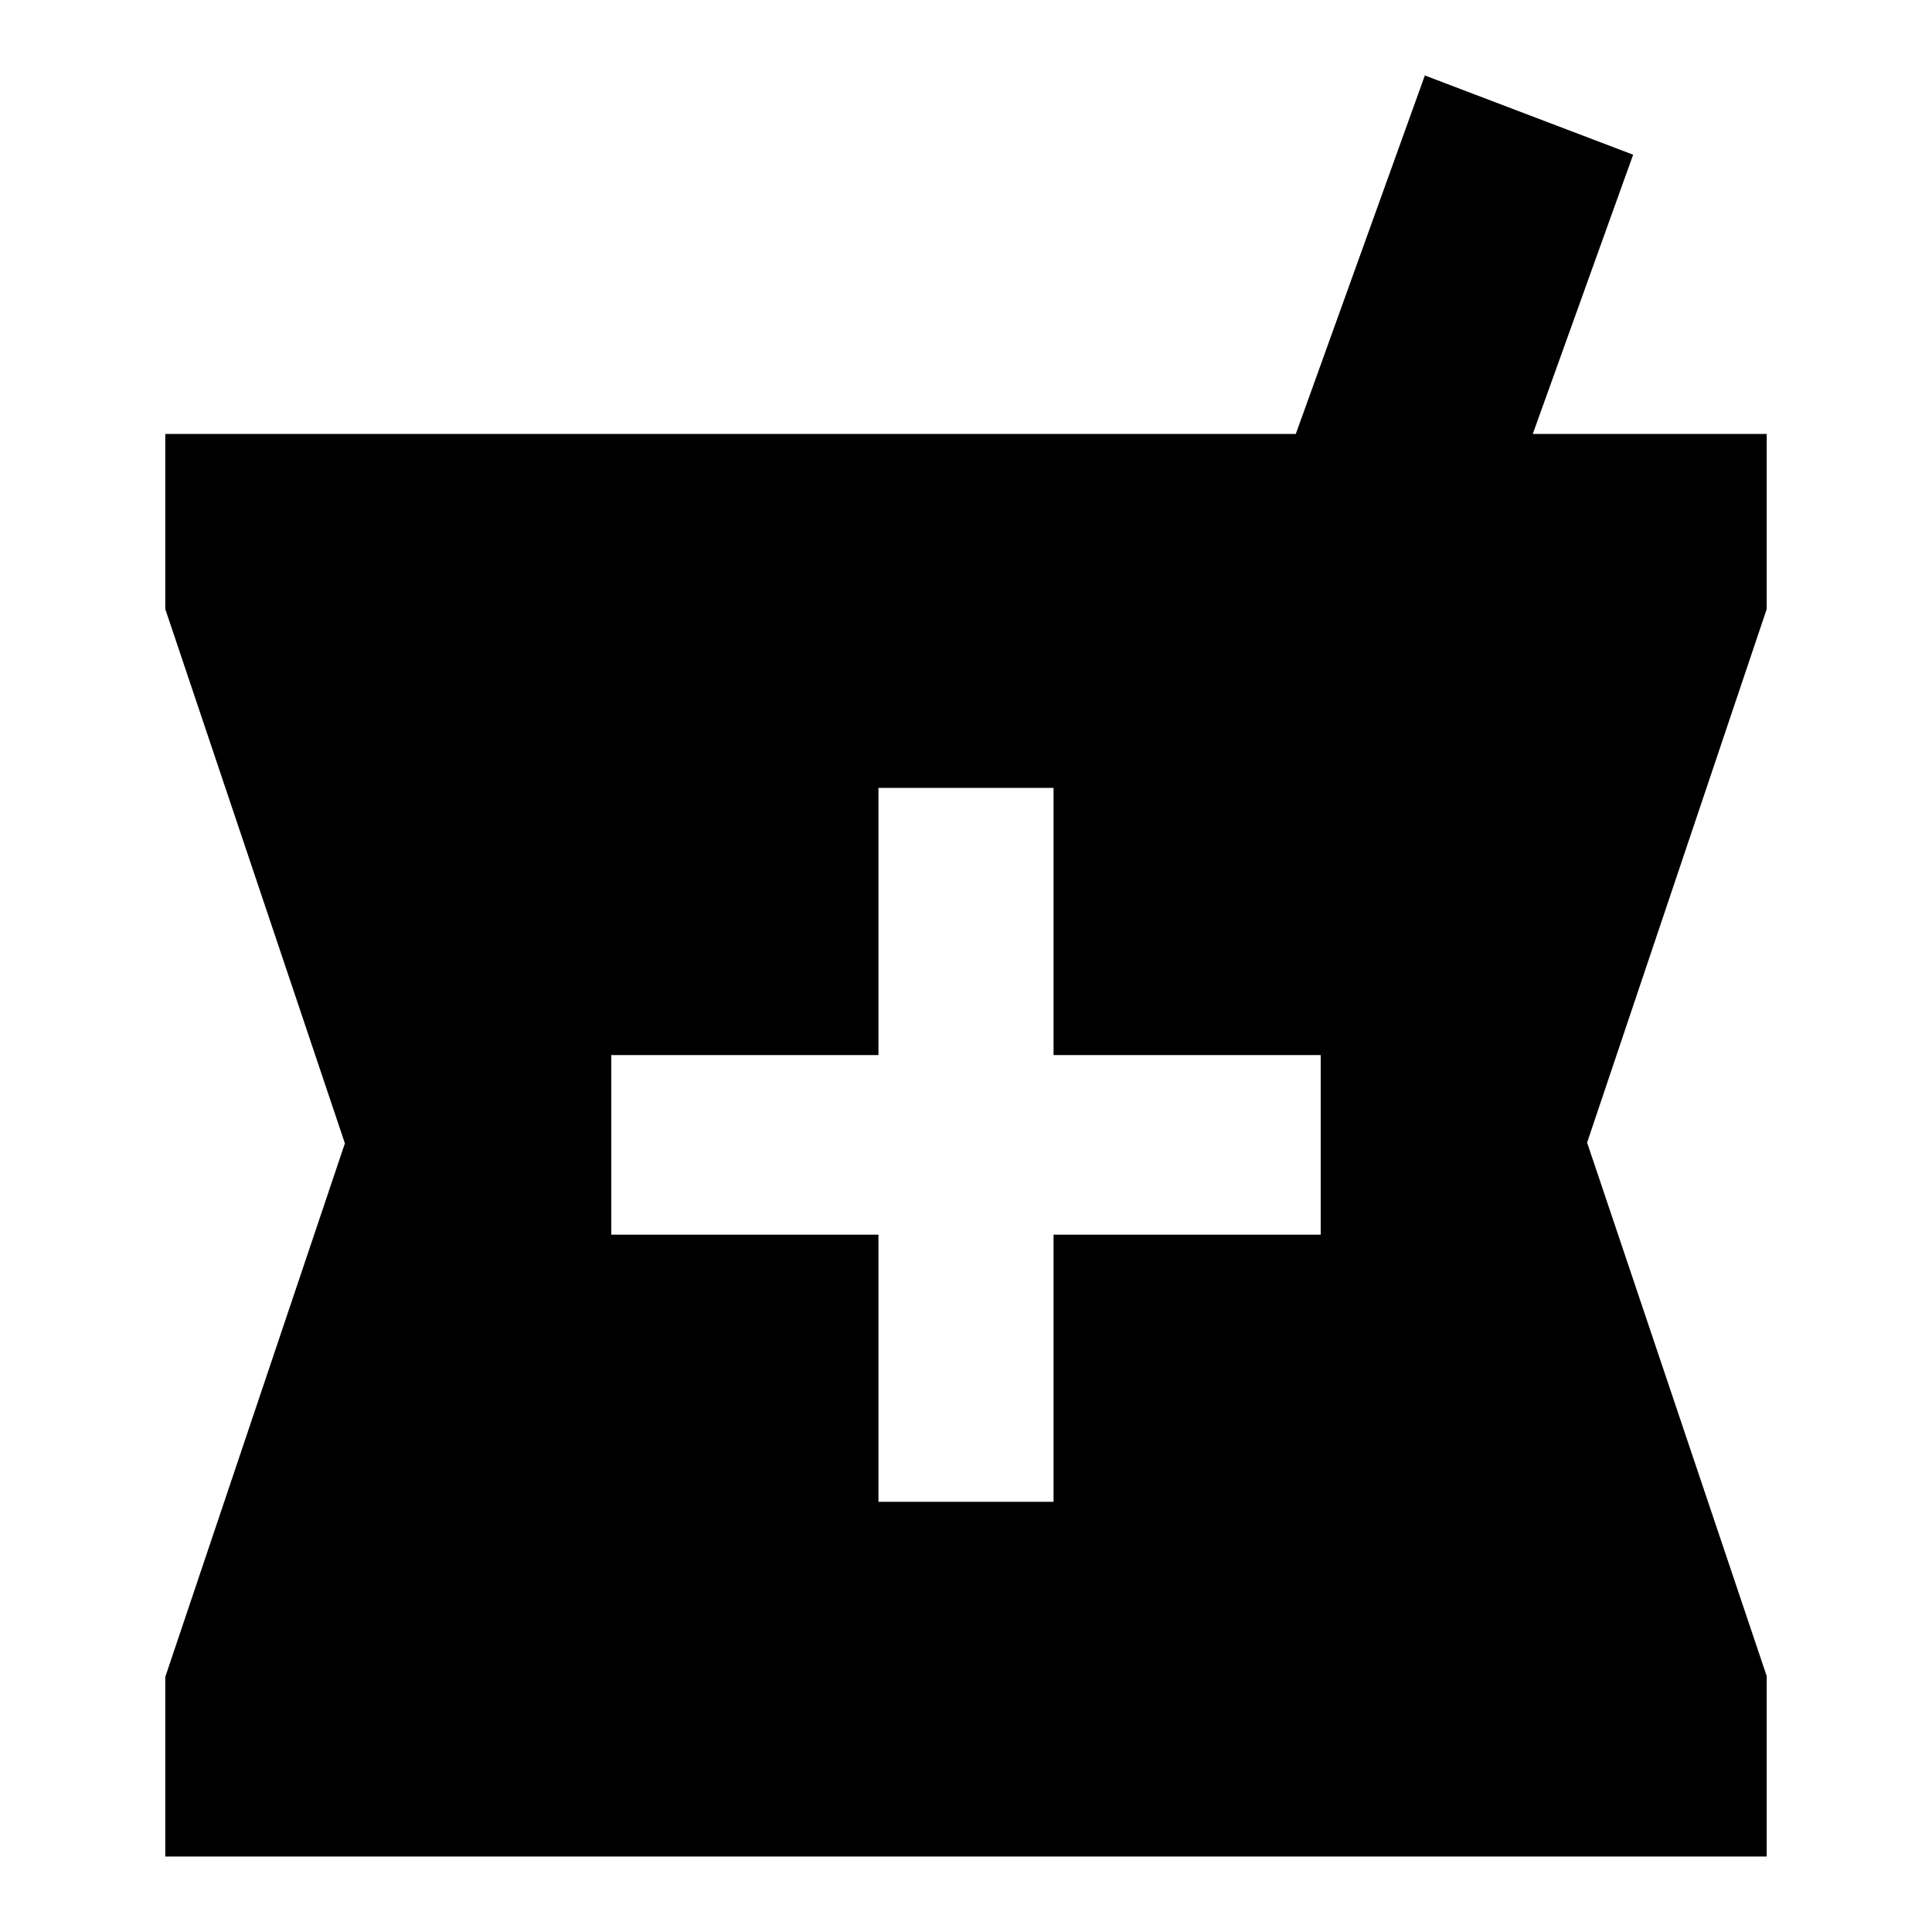
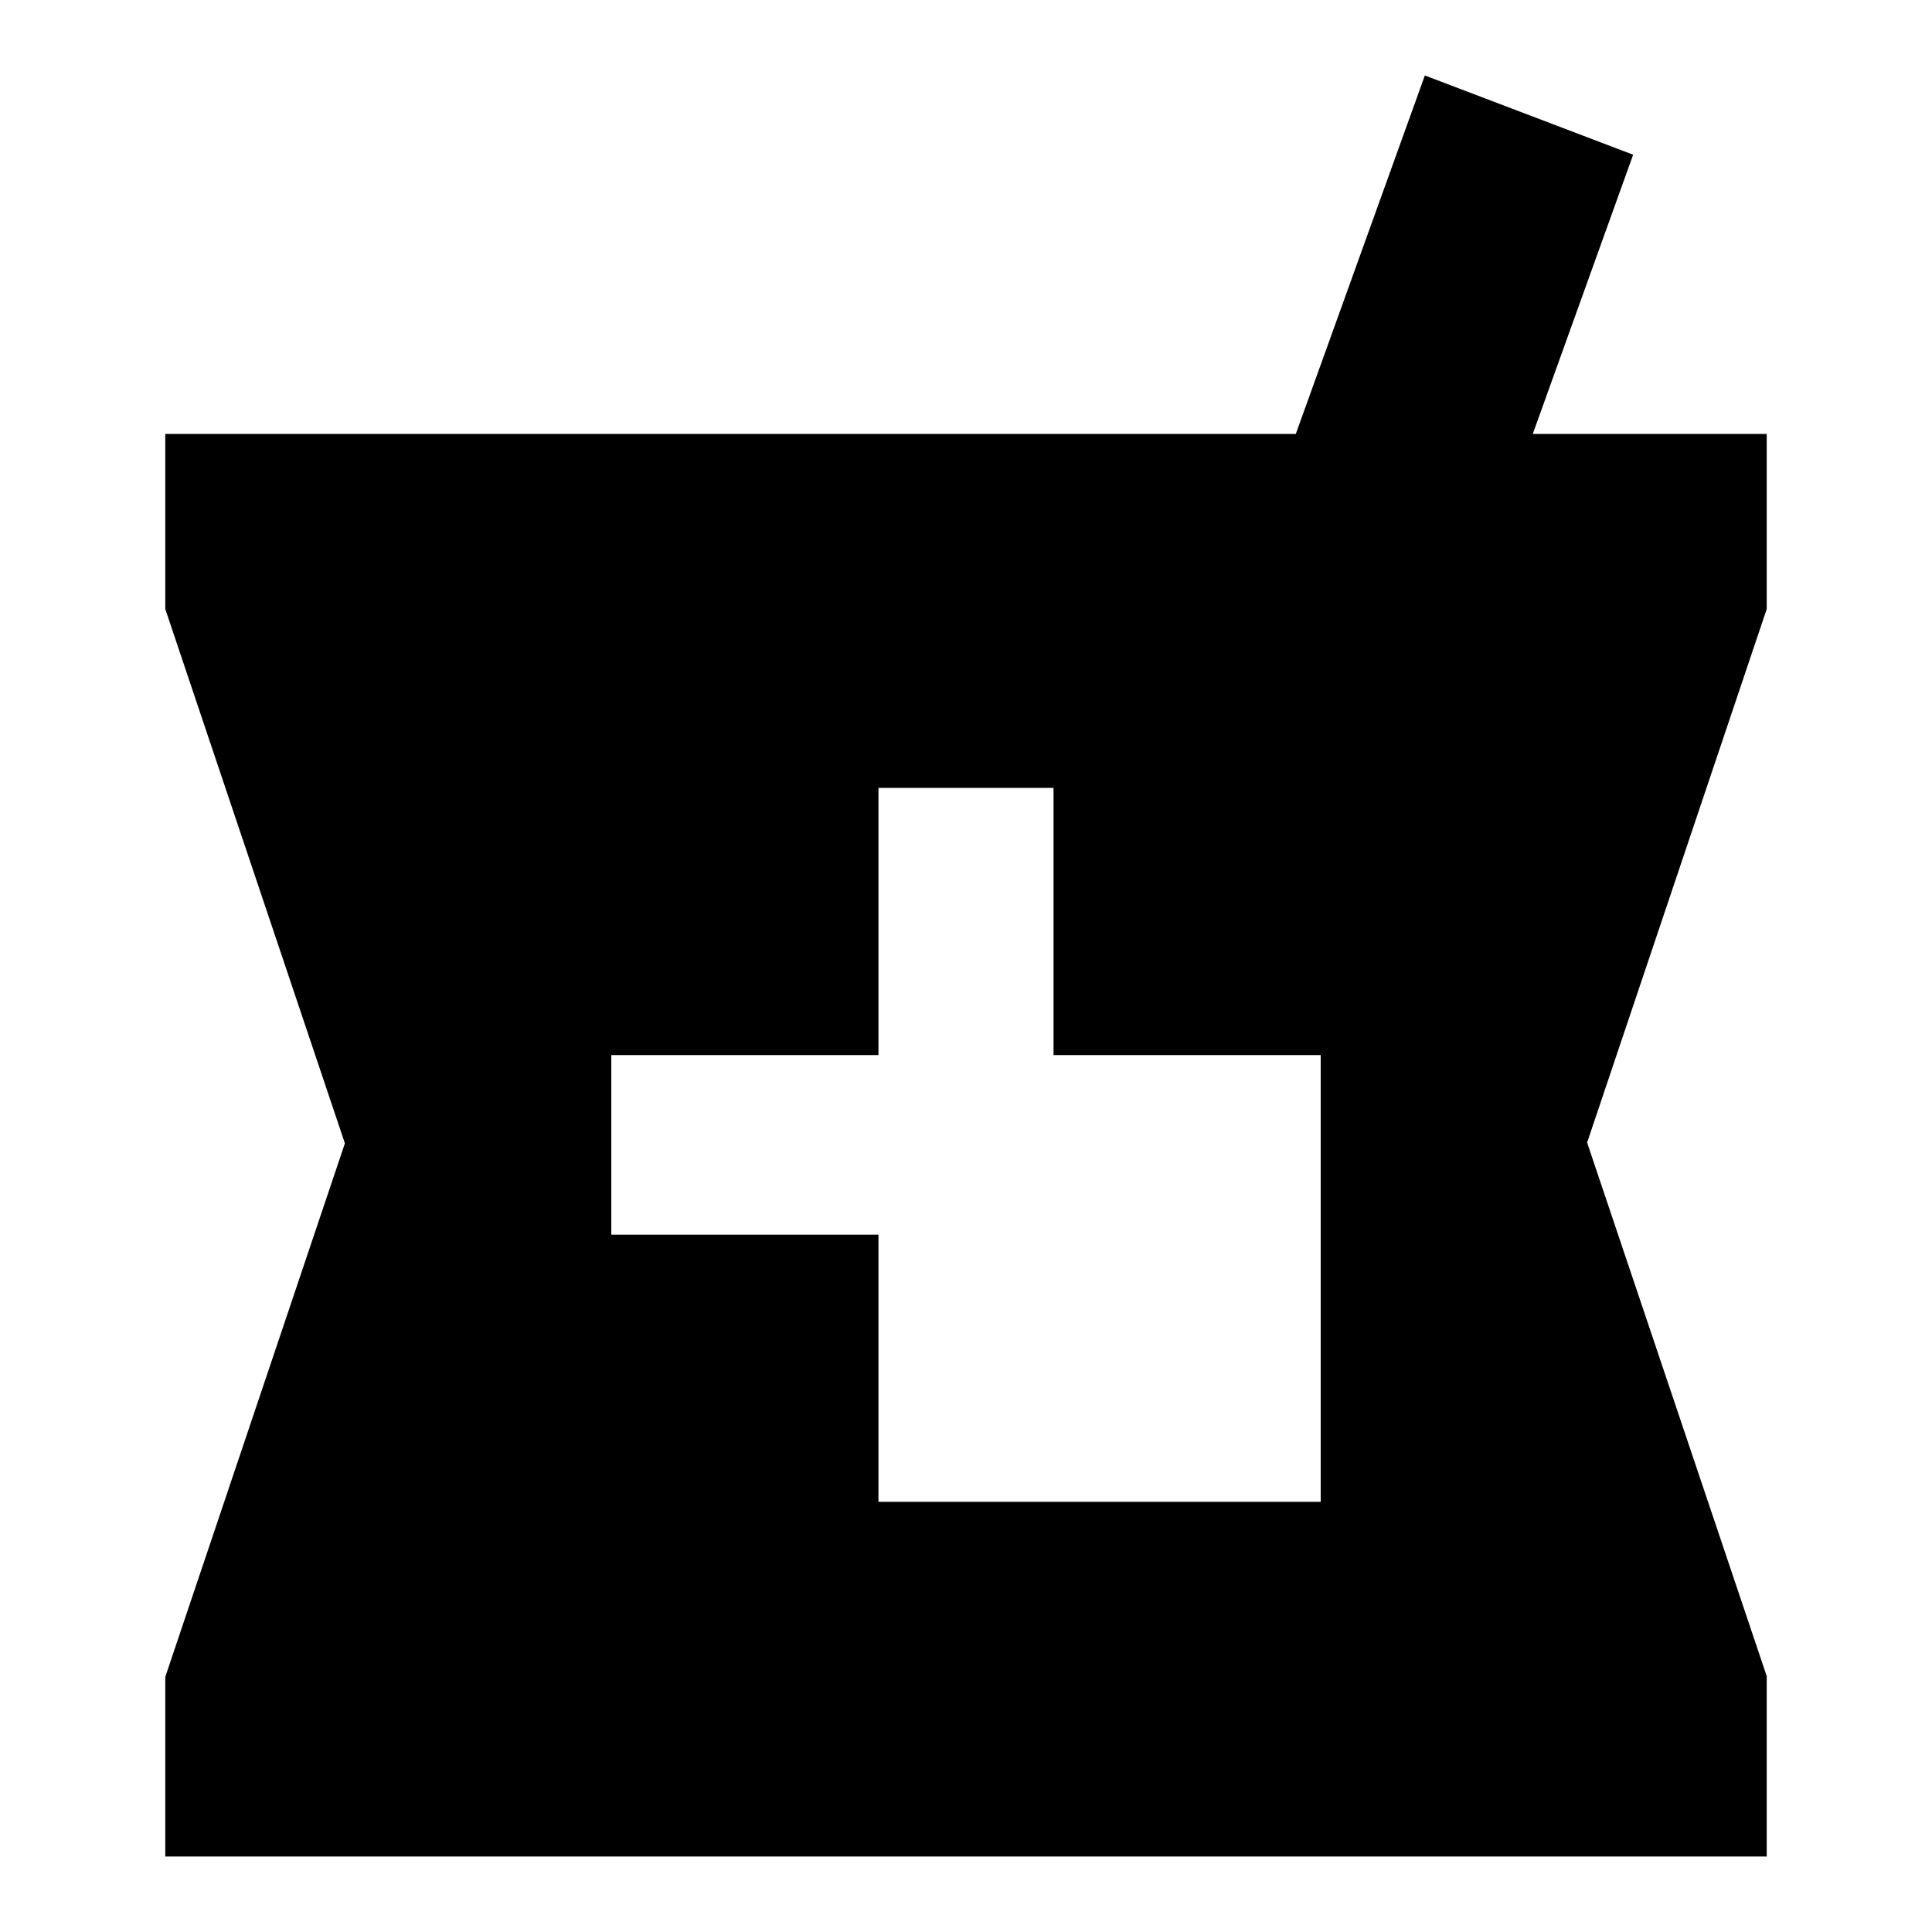
<svg xmlns="http://www.w3.org/2000/svg" version="1.1" x="0px" y="0px" viewBox="0 0 256 256" enable-background="new 0 0 256 256" xml:space="preserve">
  <g>
-     <path fill="#000000" d="M175,163.6v-23.8h-35.4v-35.4h-23.2v35.4H81v23.8h35.4V199h23.2v-35.4H175z M234.1,57.5v23.2l-23.8,70.7 l23.8,70.7V246H21.9v-23.8l23.8-70.7L21.9,80.7V57.5h149.8L188.8,10l27.6,10.5l-13.3,37L234.1,57.5L234.1,57.5z" />
+     <path fill="#000000" d="M175,163.6v-23.8h-35.4v-35.4h-23.2v35.4H81v23.8h35.4V199h23.2H175z M234.1,57.5v23.2l-23.8,70.7 l23.8,70.7V246H21.9v-23.8l23.8-70.7L21.9,80.7V57.5h149.8L188.8,10l27.6,10.5l-13.3,37L234.1,57.5L234.1,57.5z" />
  </g>
</svg>